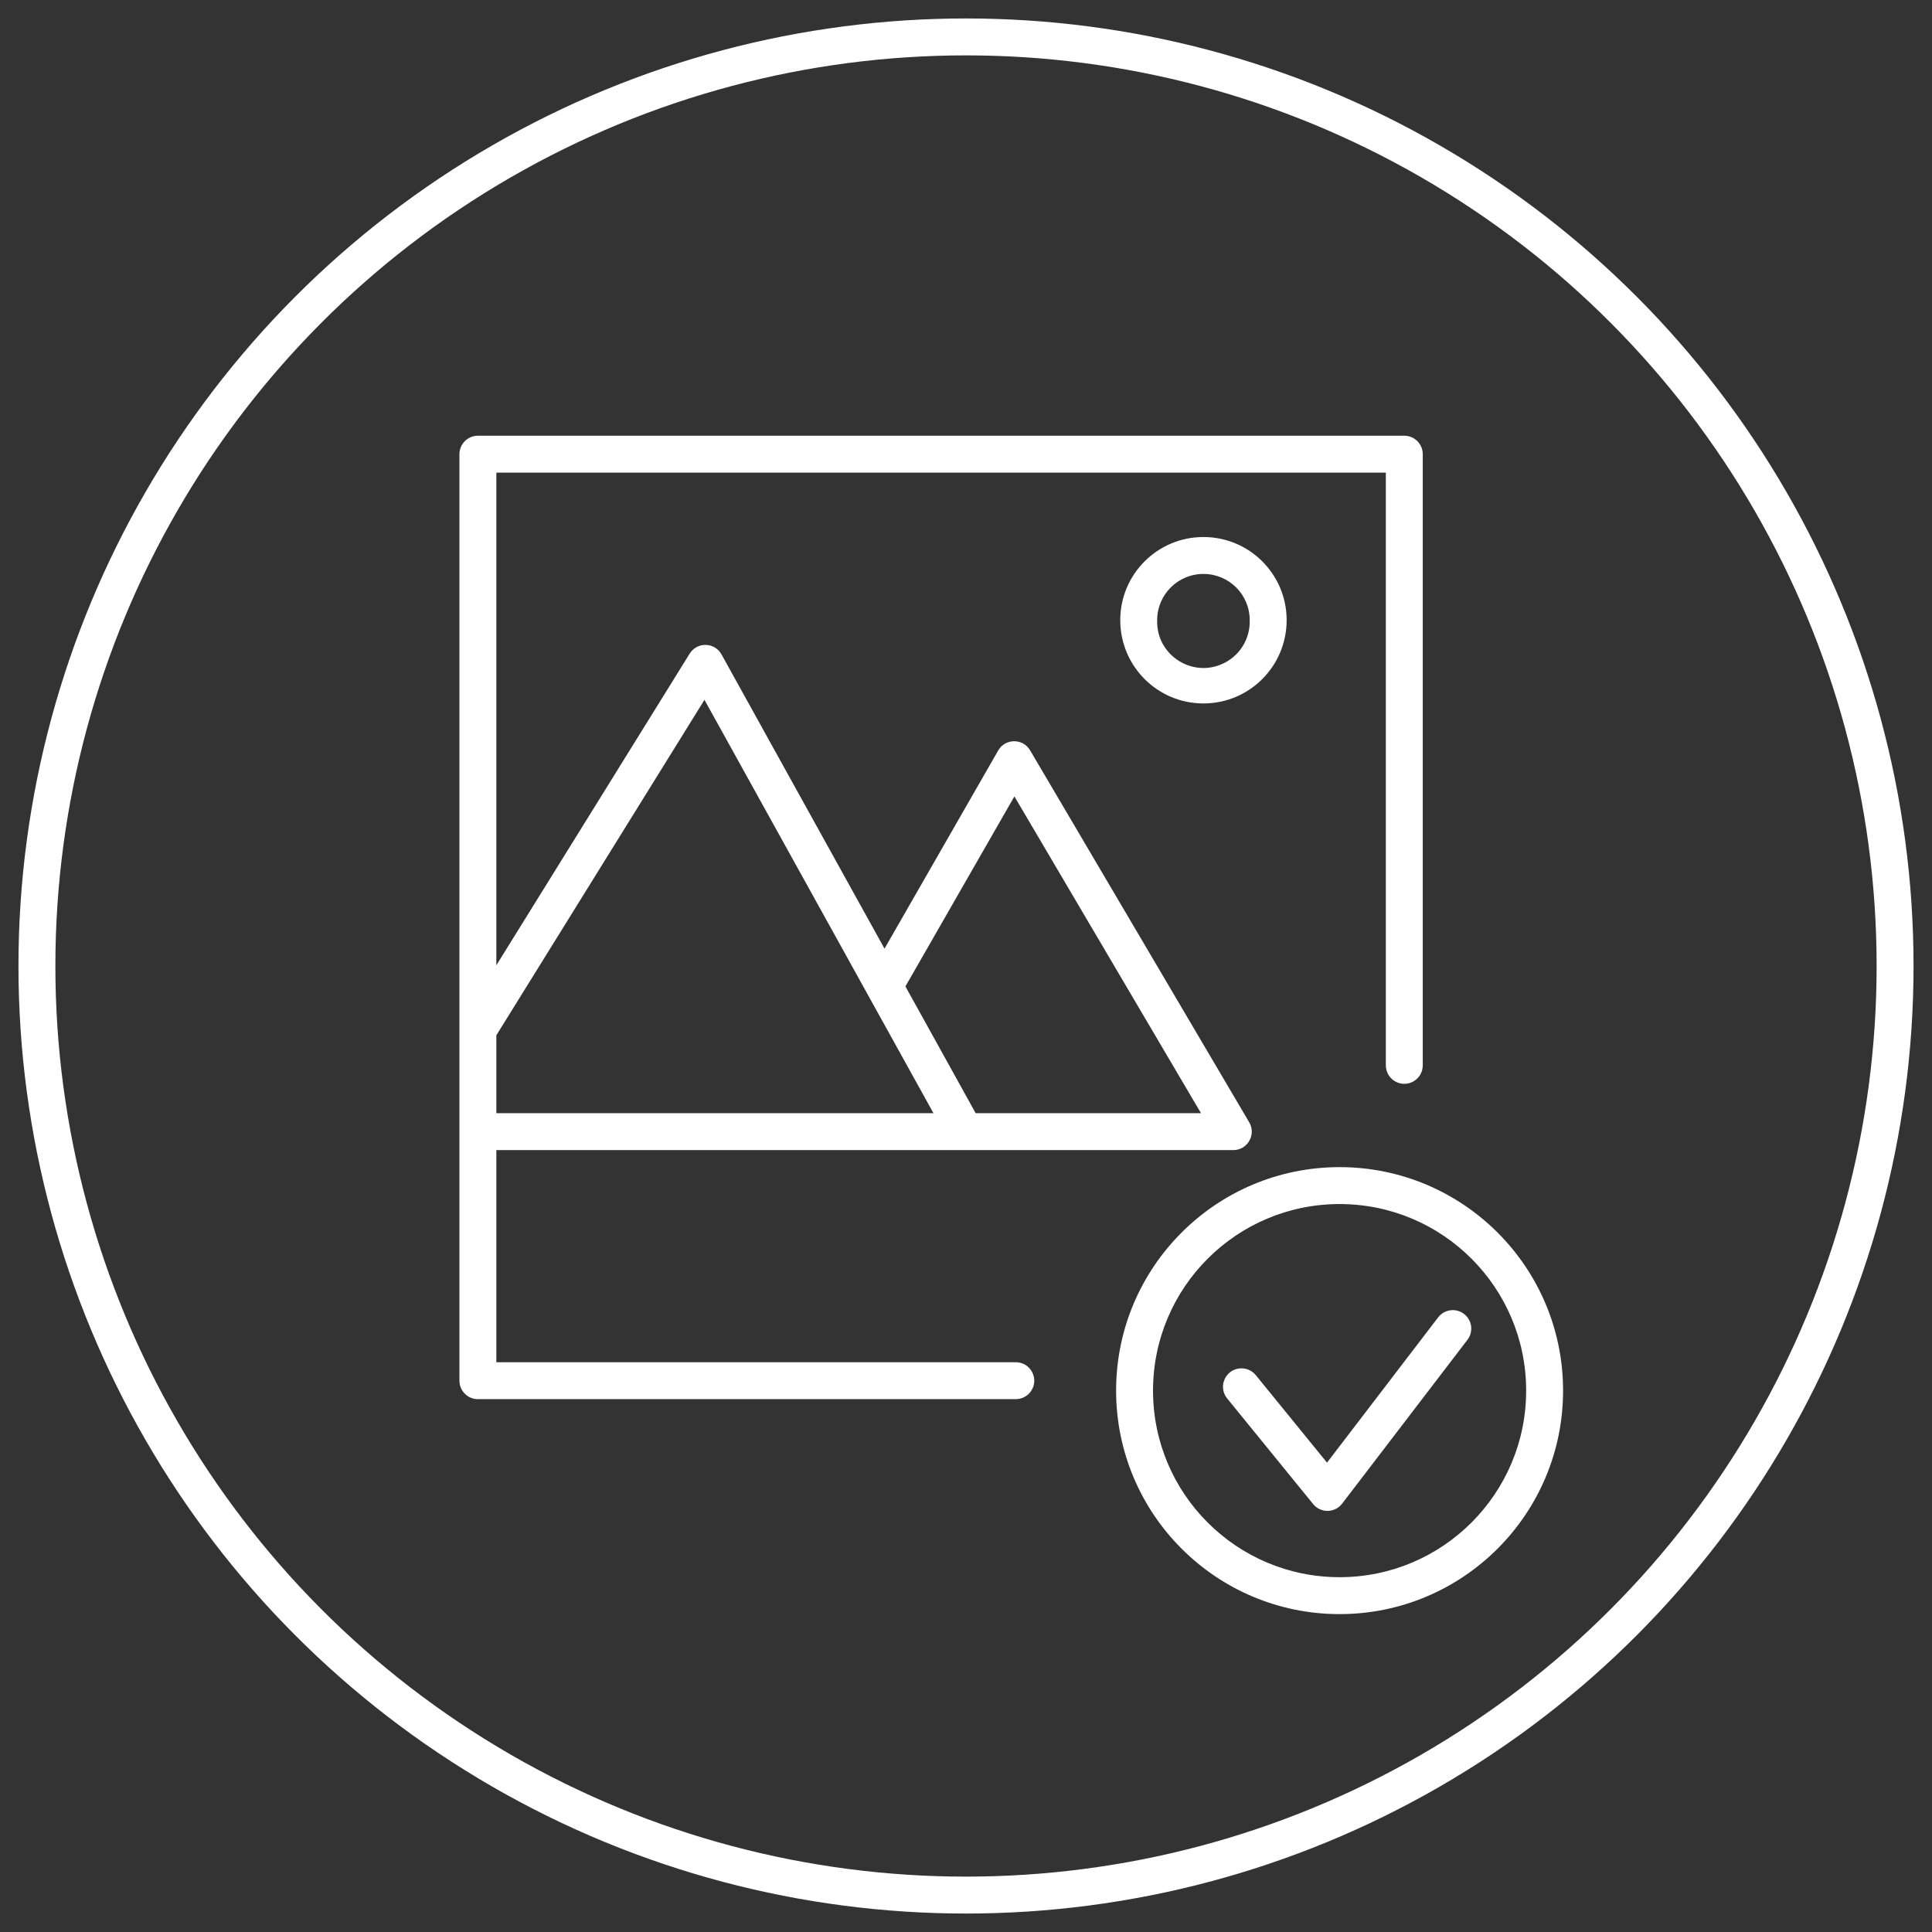
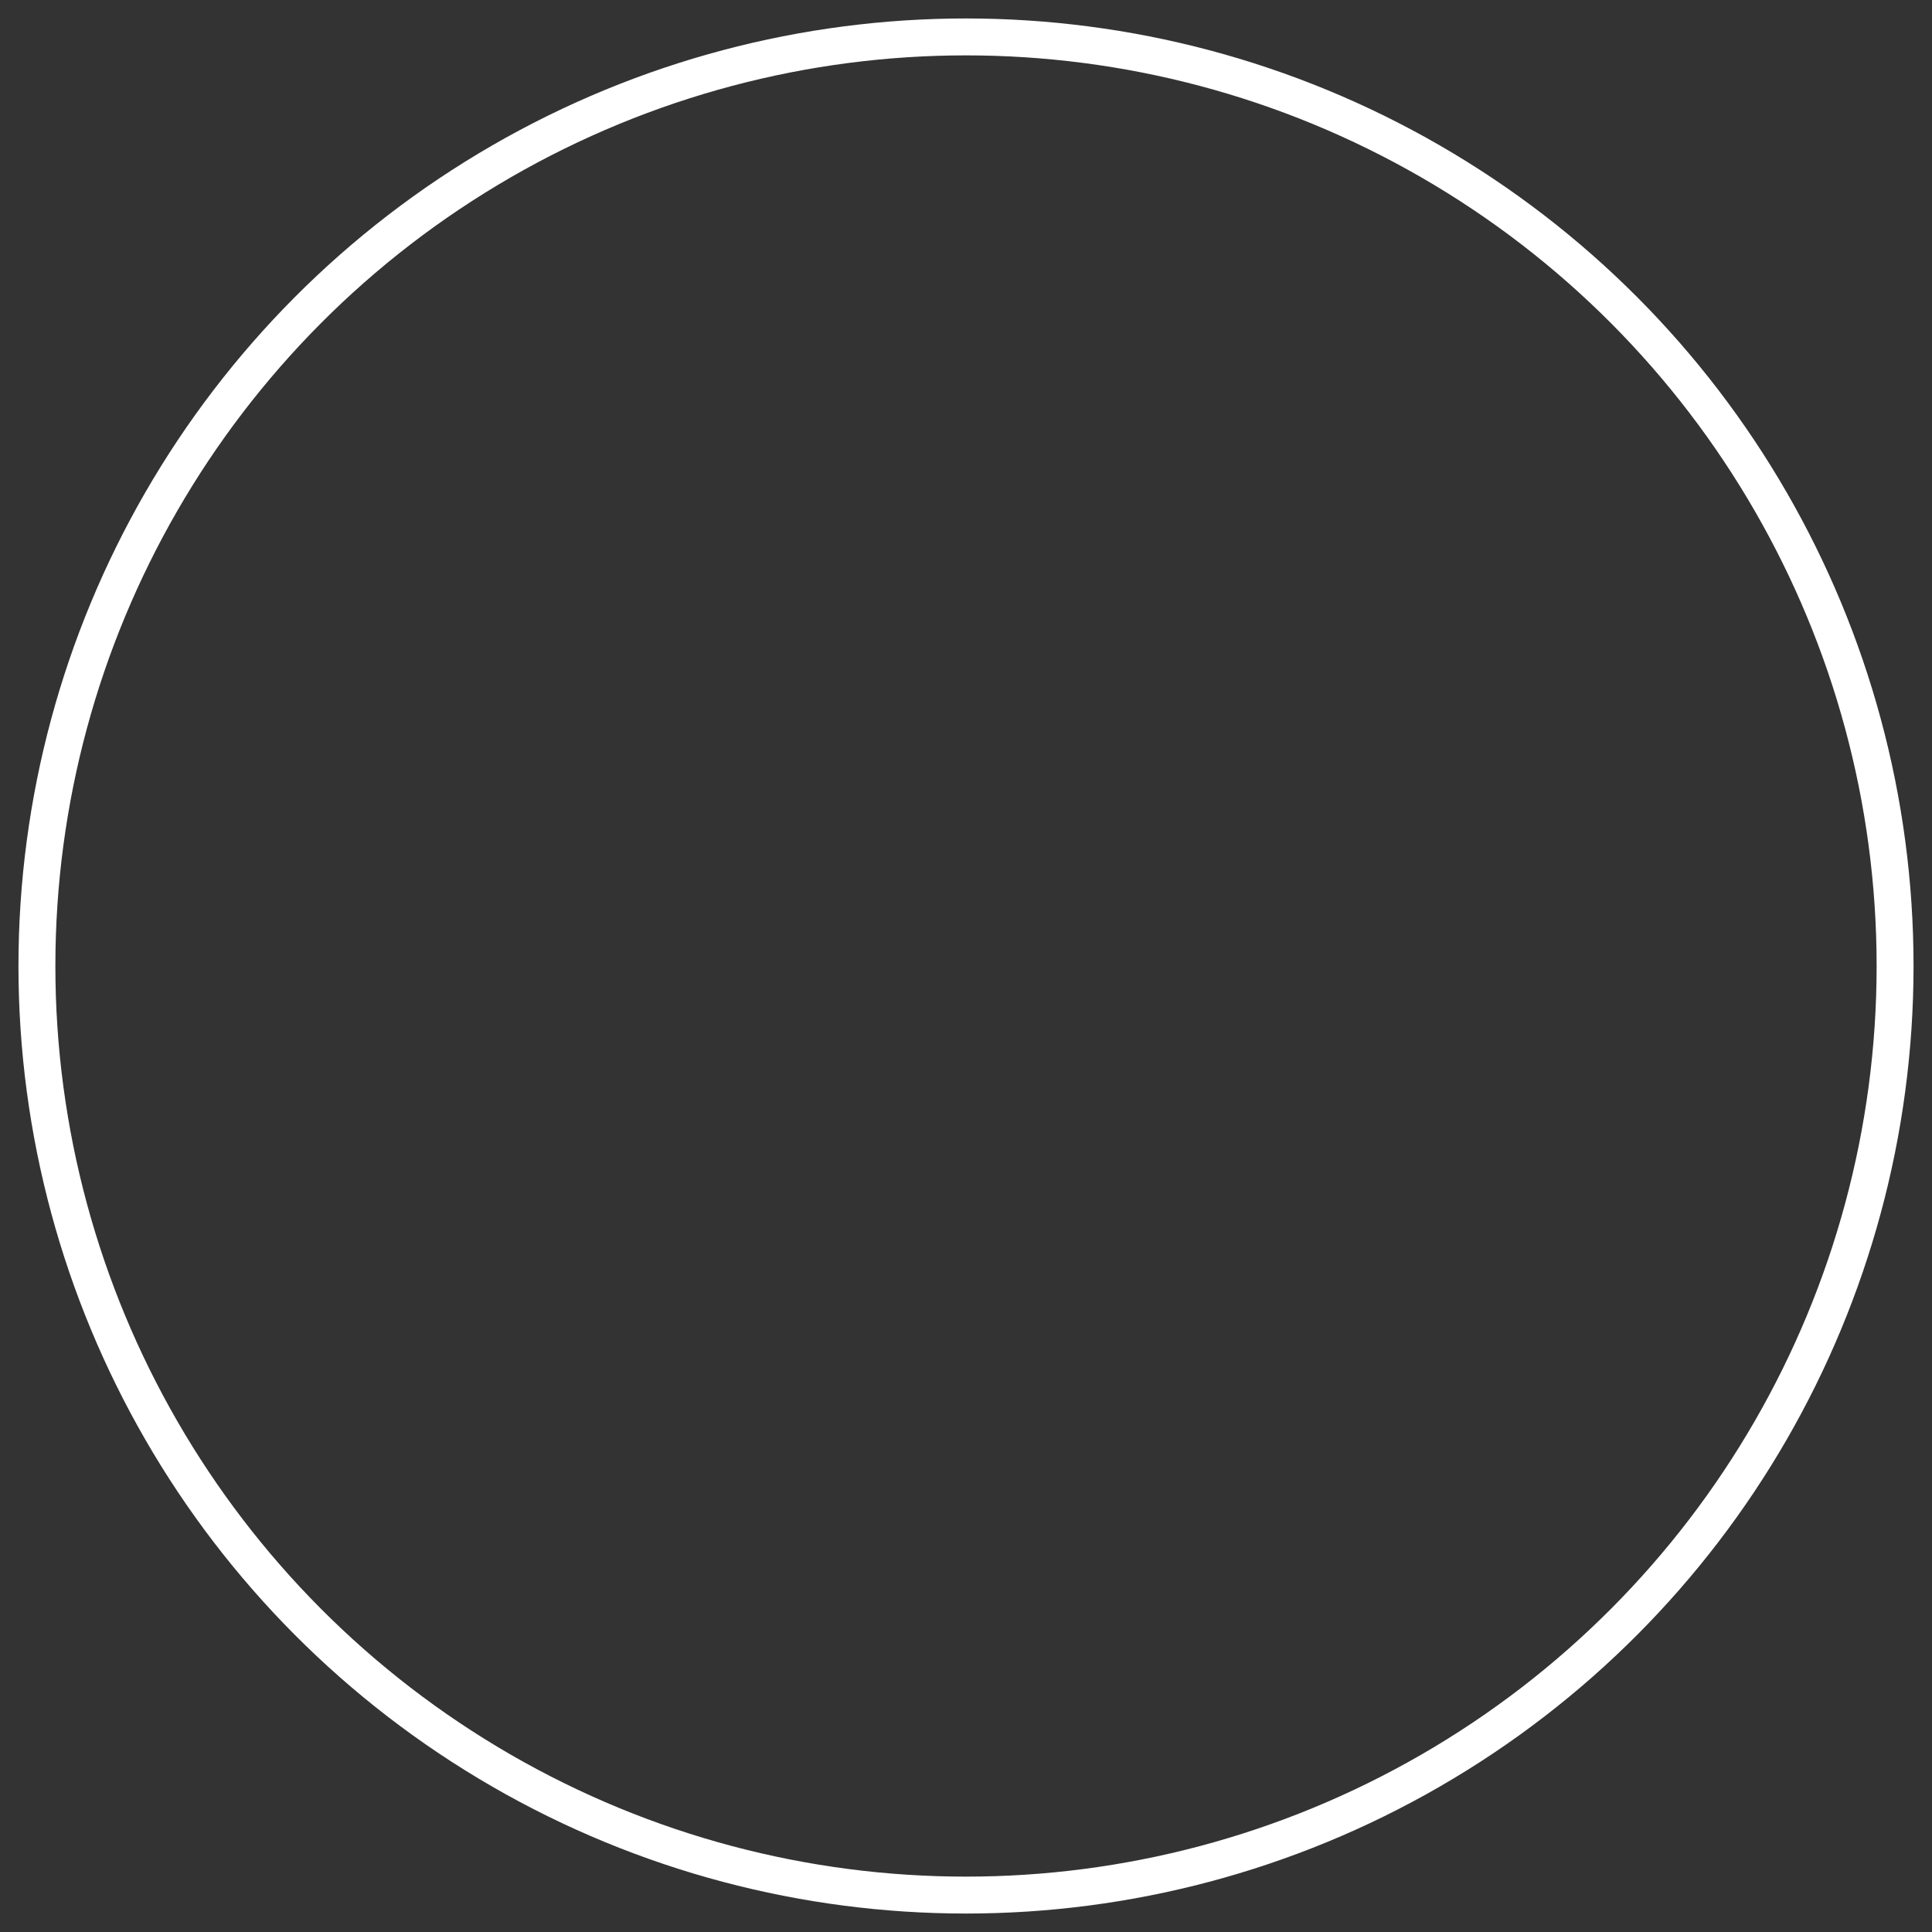
<svg xmlns="http://www.w3.org/2000/svg" viewBox="663 227 157 157" width="157" height="157">
  <rect x="663" y="227" width="157" height="157" fill="#333333" stroke="none" />
-   <path fill="#ffffff" fill-opacity="1" stroke="" stroke-opacity="1" stroke-width="1" fill-rule="evenodd" id="tSvgebcb96d6c8" d="M 700.335 263.908 C 700.335 263.08 701.007 262.408 701.835 262.408 C 739.476 262.408 753.591 262.408 777.117 262.408 C 777.945 262.408 778.617 263.08 778.617 263.908 C 778.617 288.741 778.617 298.053 778.617 313.574 C 778.617 314.729 777.367 315.451 776.367 314.873 C 775.903 314.605 775.617 314.11 775.617 313.574 C 775.617 289.491 775.617 280.46 775.617 265.408 C 741.176 265.408 725.923 265.408 703.335 265.408 C 703.335 272.743 703.335 292.93 703.335 305.44 C 711.19 292.778 714.136 288.03 719.045 280.116 C 719.649 279.143 721.077 279.178 721.632 280.18 C 728.255 292.135 730.739 296.618 734.878 304.09 C 739.496 296.039 741.228 293.02 744.115 287.988 C 744.688 286.991 746.124 286.982 746.708 287.973 C 755.602 303.072 758.937 308.734 764.496 318.17 C 764.763 318.597 764.796 319.13 764.584 319.587 C 764.334 320.135 763.78 320.479 763.178 320.46 C 733.402 320.46 722.036 320.46 703.335 320.46 C 703.335 327.795 703.335 332.312 703.335 337.699 C 724.441 337.699 732.356 337.699 745.547 337.699 C 746.702 337.699 747.423 338.949 746.846 339.949 C 746.578 340.413 746.083 340.699 745.547 340.699 C 723.691 340.699 715.495 340.699 701.835 340.699 C 701.007 340.699 700.335 340.028 700.335 339.199 C 700.335 334.864 700.335 287.437 700.335 263.908 C 700.335 263.908 700.335 263.908 700.335 263.908 M 760.596 317.46 C 753.014 304.59 750.171 299.763 745.433 291.719 C 741.005 299.439 739.345 302.333 736.577 307.158 C 739.431 312.309 740.501 314.241 742.285 317.46 C 751.441 317.46 754.874 317.46 760.596 317.46 C 760.596 317.46 760.596 317.46 760.596 317.46 M 703.335 317.46 C 703.335 314.296 703.335 313.109 703.335 311.131 C 711.791 297.501 714.962 292.39 720.247 283.871 C 729.551 300.666 733.04 306.964 738.855 317.46 C 721.095 317.46 714.435 317.46 703.335 317.46 C 703.335 317.46 703.335 317.46 703.335 317.46 M 781.97 333.774 C 782.627 334.277 782.753 335.218 782.25 335.876 C 777.158 342.534 775.248 345.03 772.065 349.191 C 771.476 349.961 770.323 349.978 769.711 349.227 C 766.225 344.944 764.917 343.337 762.738 340.66 C 761.994 339.777 762.485 338.42 763.622 338.217 C 764.167 338.12 764.722 338.331 765.064 338.766 C 767.951 342.313 769.033 343.643 770.837 345.859 C 775.352 339.957 777.045 337.743 779.867 334.054 C 780.37 333.396 781.312 333.271 781.97 333.774 C 781.97 333.774 781.97 333.774 781.97 333.774 M 764.556 277.394 C 764.556 275.317 762.869 273.635 760.792 273.641 C 758.718 273.639 757.035 275.32 757.035 277.394 C 756.941 280.289 760.015 282.2 762.569 280.834 C 763.832 280.159 764.602 278.825 764.555 277.394 C 764.555 277.394 764.556 277.394 764.556 277.394 M 760.792 270.641 C 764.526 270.635 767.556 273.66 767.556 277.394 C 767.556 281.134 764.533 284.164 760.792 284.164 C 757.056 284.164 754.035 281.132 754.035 277.394 C 754.035 273.663 757.061 270.639 760.792 270.641 C 760.792 270.641 760.792 270.641 760.792 270.641 M 756.698 340.006 C 756.698 331.633 763.486 324.845 771.859 324.845 C 780.232 324.845 787.02 331.633 787.02 340.005 C 787.02 348.379 780.232 355.167 771.859 355.167 C 763.486 355.167 756.698 348.379 756.698 340.006 C 756.698 340.006 756.698 340.006 756.698 340.006 M 771.859 321.845 C 761.829 321.845 753.698 329.975 753.698 340.005 C 753.698 350.035 761.829 358.167 771.859 358.167 C 781.889 358.167 790.02 350.036 790.02 340.006 C 790.02 329.976 781.889 321.845 771.859 321.845" />
  <ellipse fill="transparent" fill-opacity="1" stroke="#ffffff" stroke-opacity="1" stroke-width="3" id="tSvg12370a0d8b7" cx="741.5" cy="305.5" rx="75.5" ry="75.5" style="transform: rotate(0deg);" />
  <defs />
</svg>